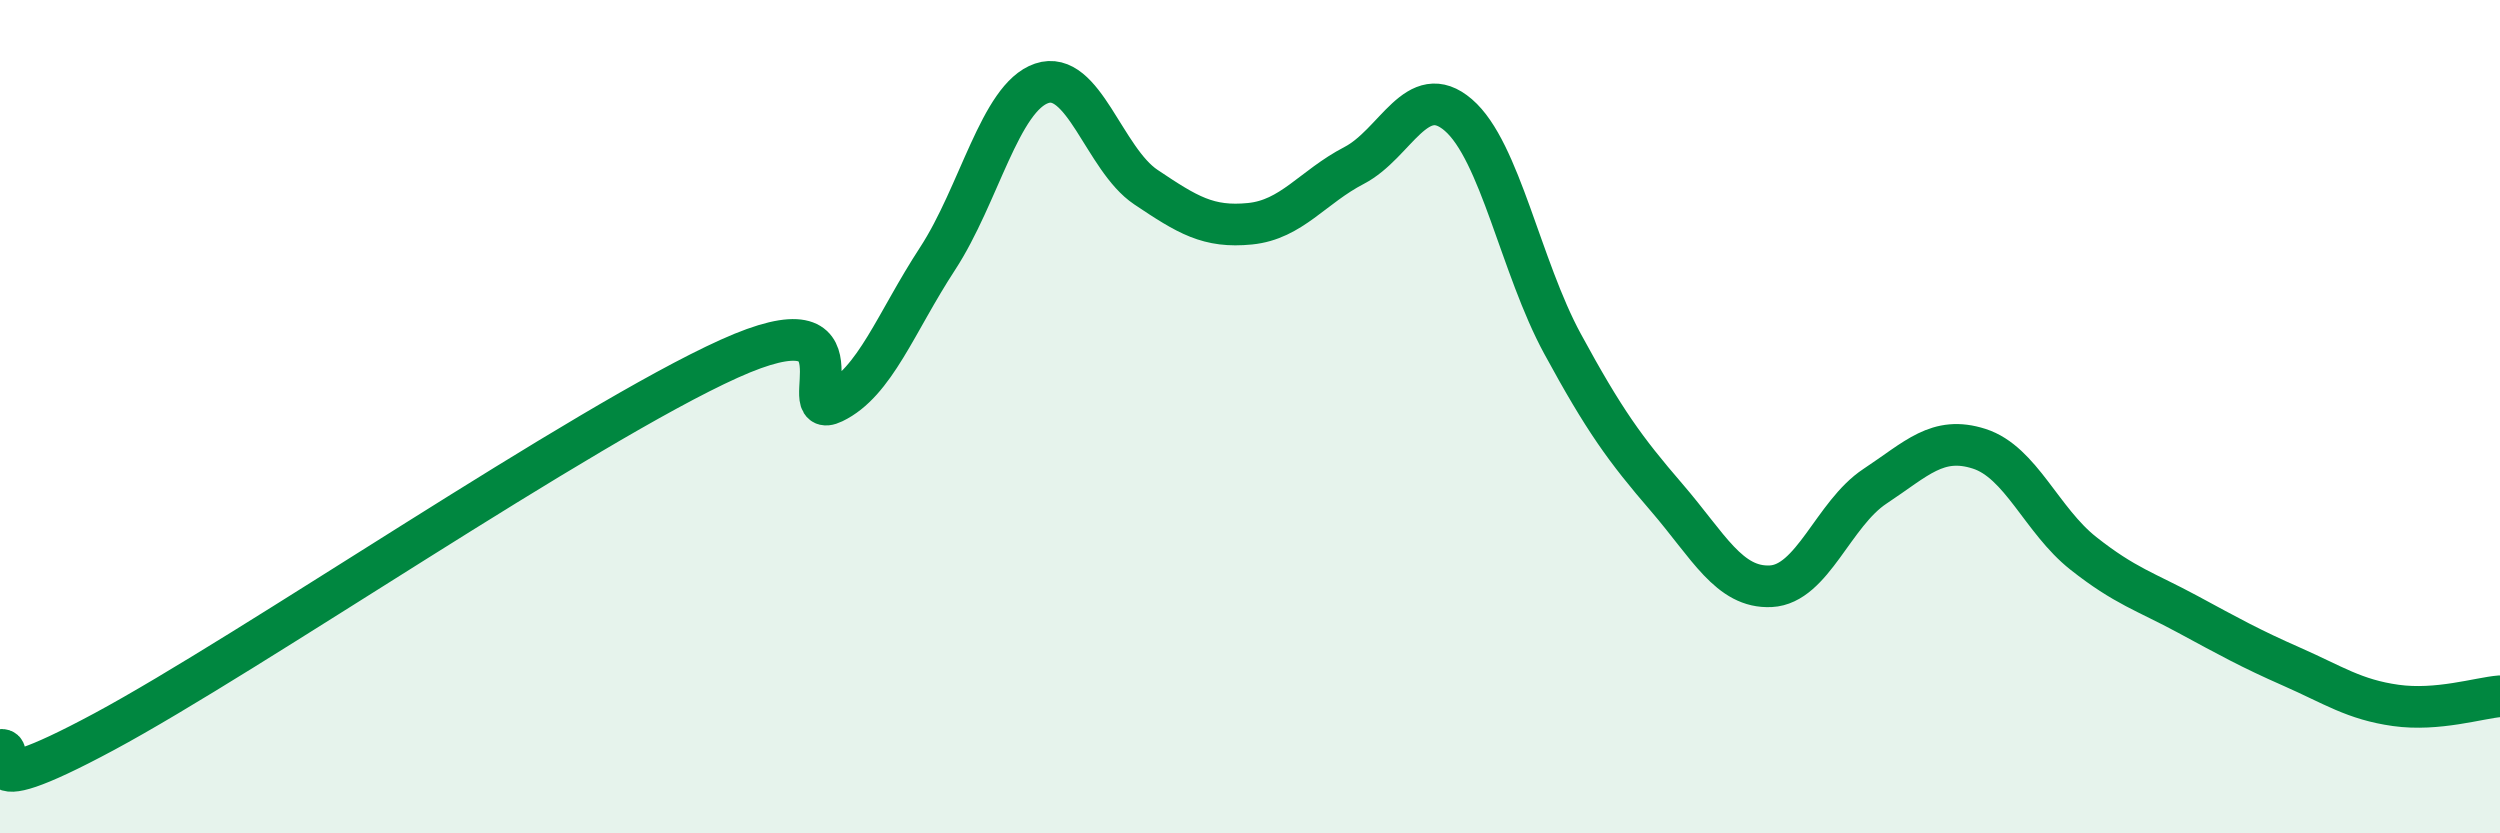
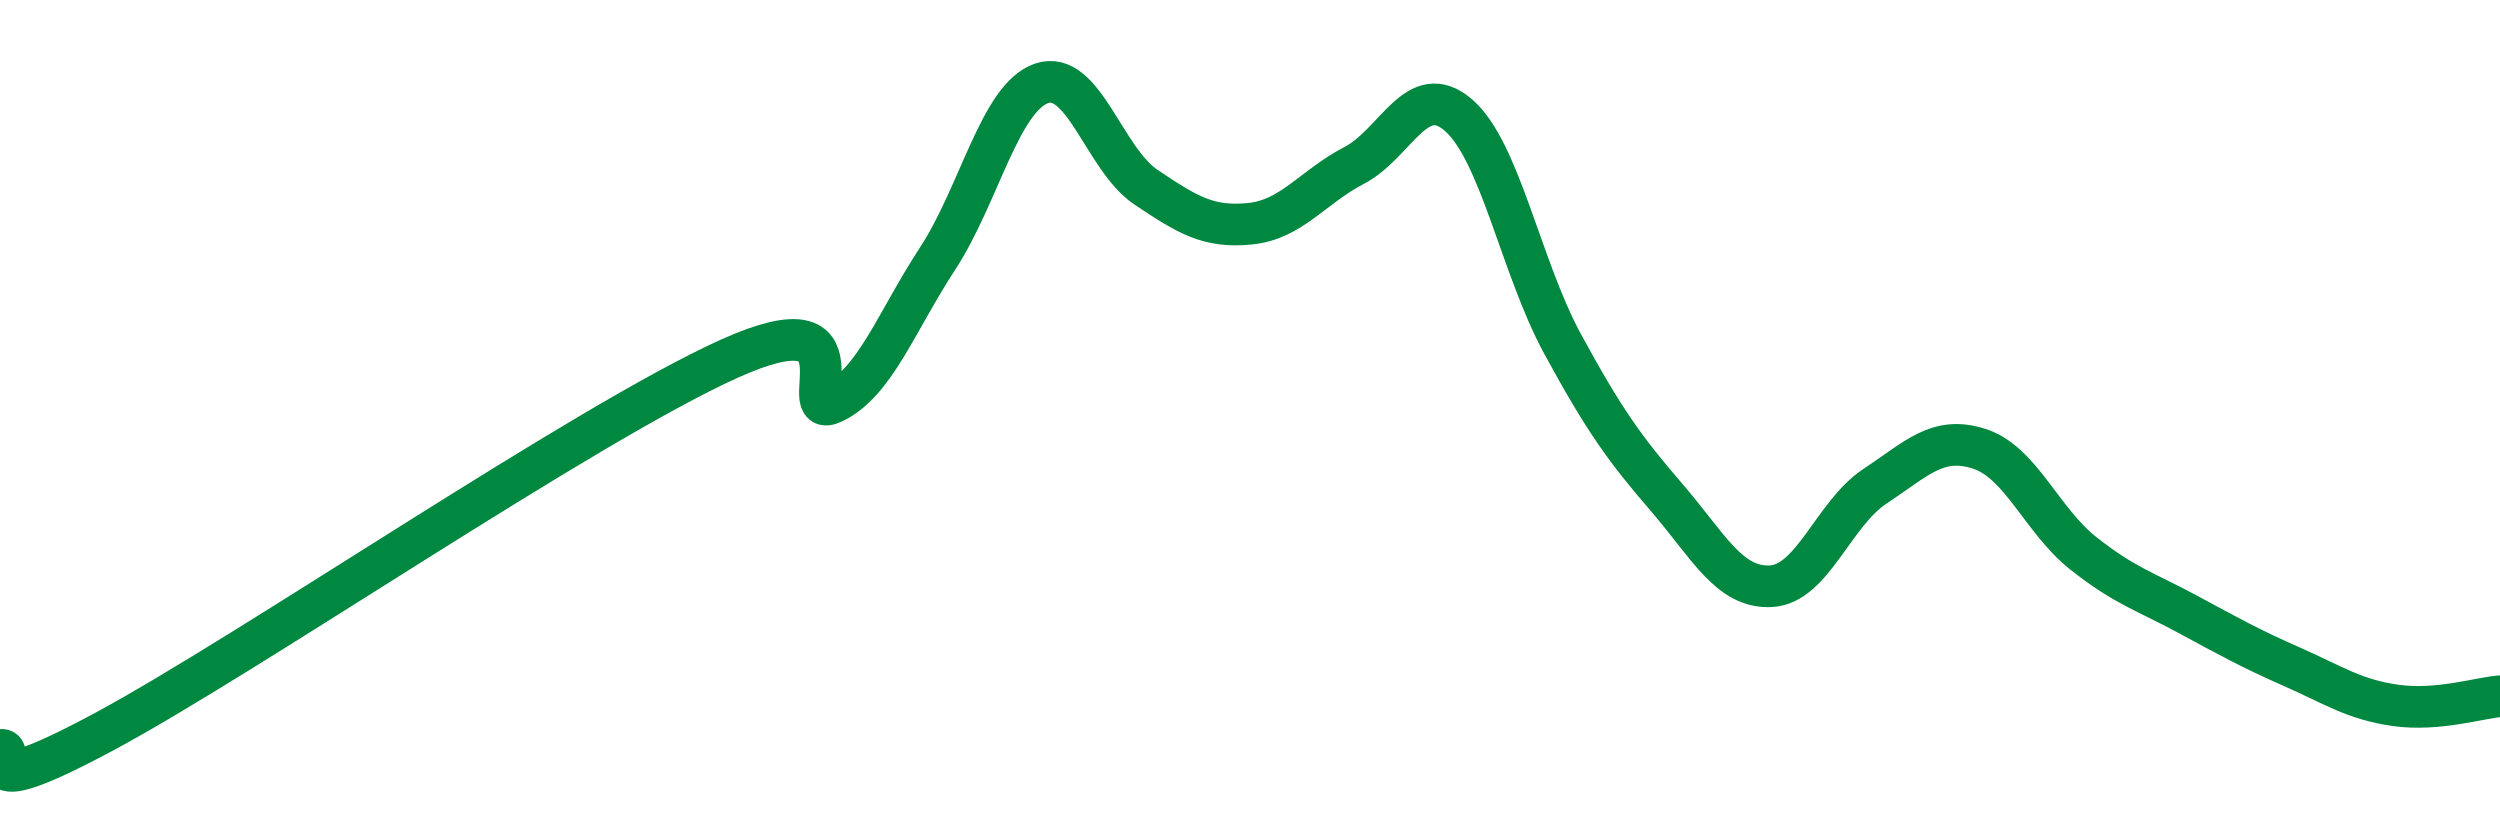
<svg xmlns="http://www.w3.org/2000/svg" width="60" height="20" viewBox="0 0 60 20">
-   <path d="M 0,18 C 0.5,17.91 -1,19.44 2.5,17.56 C 6,15.68 14,10.19 17.5,8.61 C 21,7.03 19,10.14 20,9.66 C 21,9.18 21.5,7.74 22.5,6.21 C 23.5,4.68 24,2.34 25,2 C 26,1.66 26.5,3.82 27.5,4.49 C 28.5,5.16 29,5.47 30,5.37 C 31,5.27 31.5,4.49 32.5,3.97 C 33.5,3.45 34,1.9 35,2.76 C 36,3.62 36.5,6.41 37.5,8.25 C 38.5,10.09 39,10.78 40,11.94 C 41,13.1 41.5,14.12 42.5,14.07 C 43.5,14.02 44,12.33 45,11.67 C 46,11.01 46.5,10.45 47.5,10.77 C 48.5,11.09 49,12.49 50,13.28 C 51,14.07 51.5,14.2 52.5,14.74 C 53.5,15.28 54,15.56 55,16 C 56,16.44 56.5,16.79 57.5,16.93 C 58.5,17.07 59.5,16.75 60,16.71L60 20L0 20Z" fill="#008740" opacity="0.1" stroke-linecap="round" stroke-linejoin="round" />
  <path d="M 0,18 C 0.5,17.91 -1,19.44 2.5,17.56 C 6,15.68 14,10.19 17.5,8.61 C 21,7.03 19,10.14 20,9.66 C 21,9.18 21.5,7.74 22.5,6.21 C 23.5,4.68 24,2.34 25,2 C 26,1.66 26.5,3.82 27.5,4.49 C 28.5,5.16 29,5.47 30,5.37 C 31,5.27 31.5,4.49 32.5,3.97 C 33.5,3.45 34,1.9 35,2.76 C 36,3.62 36.5,6.41 37.5,8.25 C 38.5,10.09 39,10.78 40,11.94 C 41,13.1 41.5,14.12 42.5,14.07 C 43.5,14.02 44,12.33 45,11.67 C 46,11.01 46.5,10.45 47.5,10.77 C 48.5,11.09 49,12.49 50,13.28 C 51,14.07 51.5,14.2 52.5,14.74 C 53.5,15.28 54,15.56 55,16 C 56,16.44 56.5,16.79 57.5,16.93 C 58.5,17.07 59.5,16.75 60,16.71" stroke="#008740" stroke-width="1" fill="none" stroke-linecap="round" stroke-linejoin="round" />
</svg>